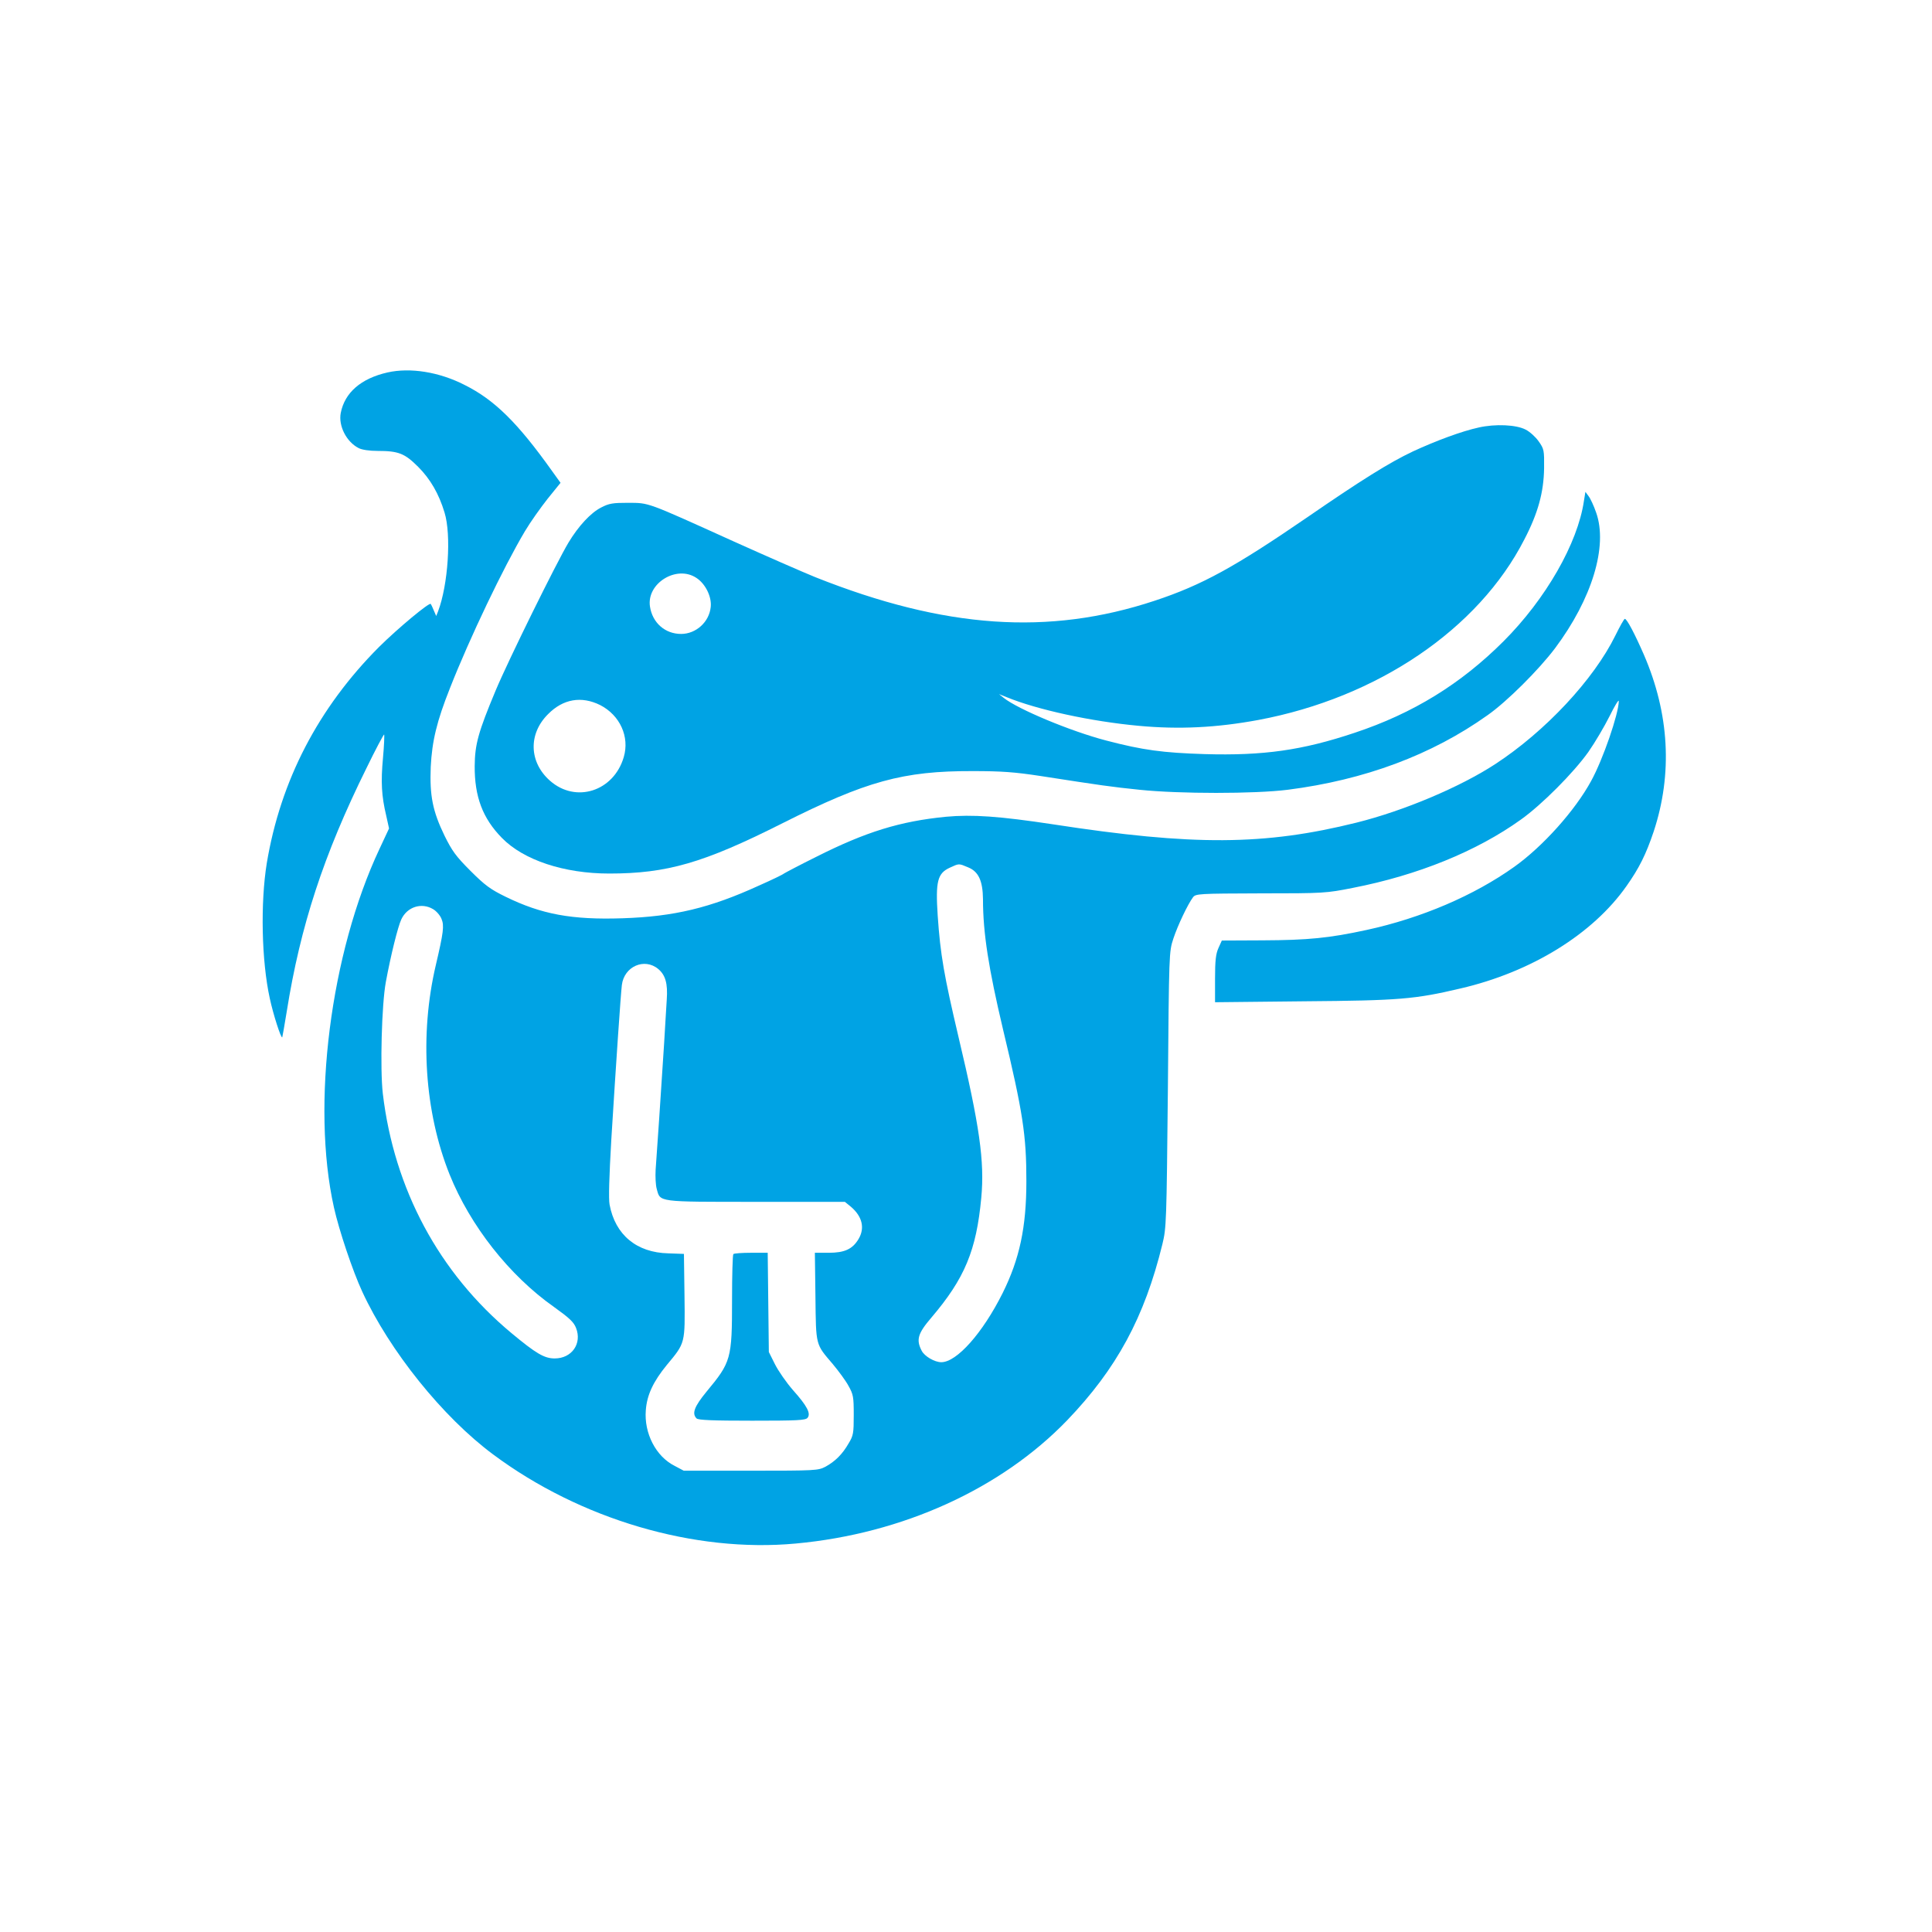
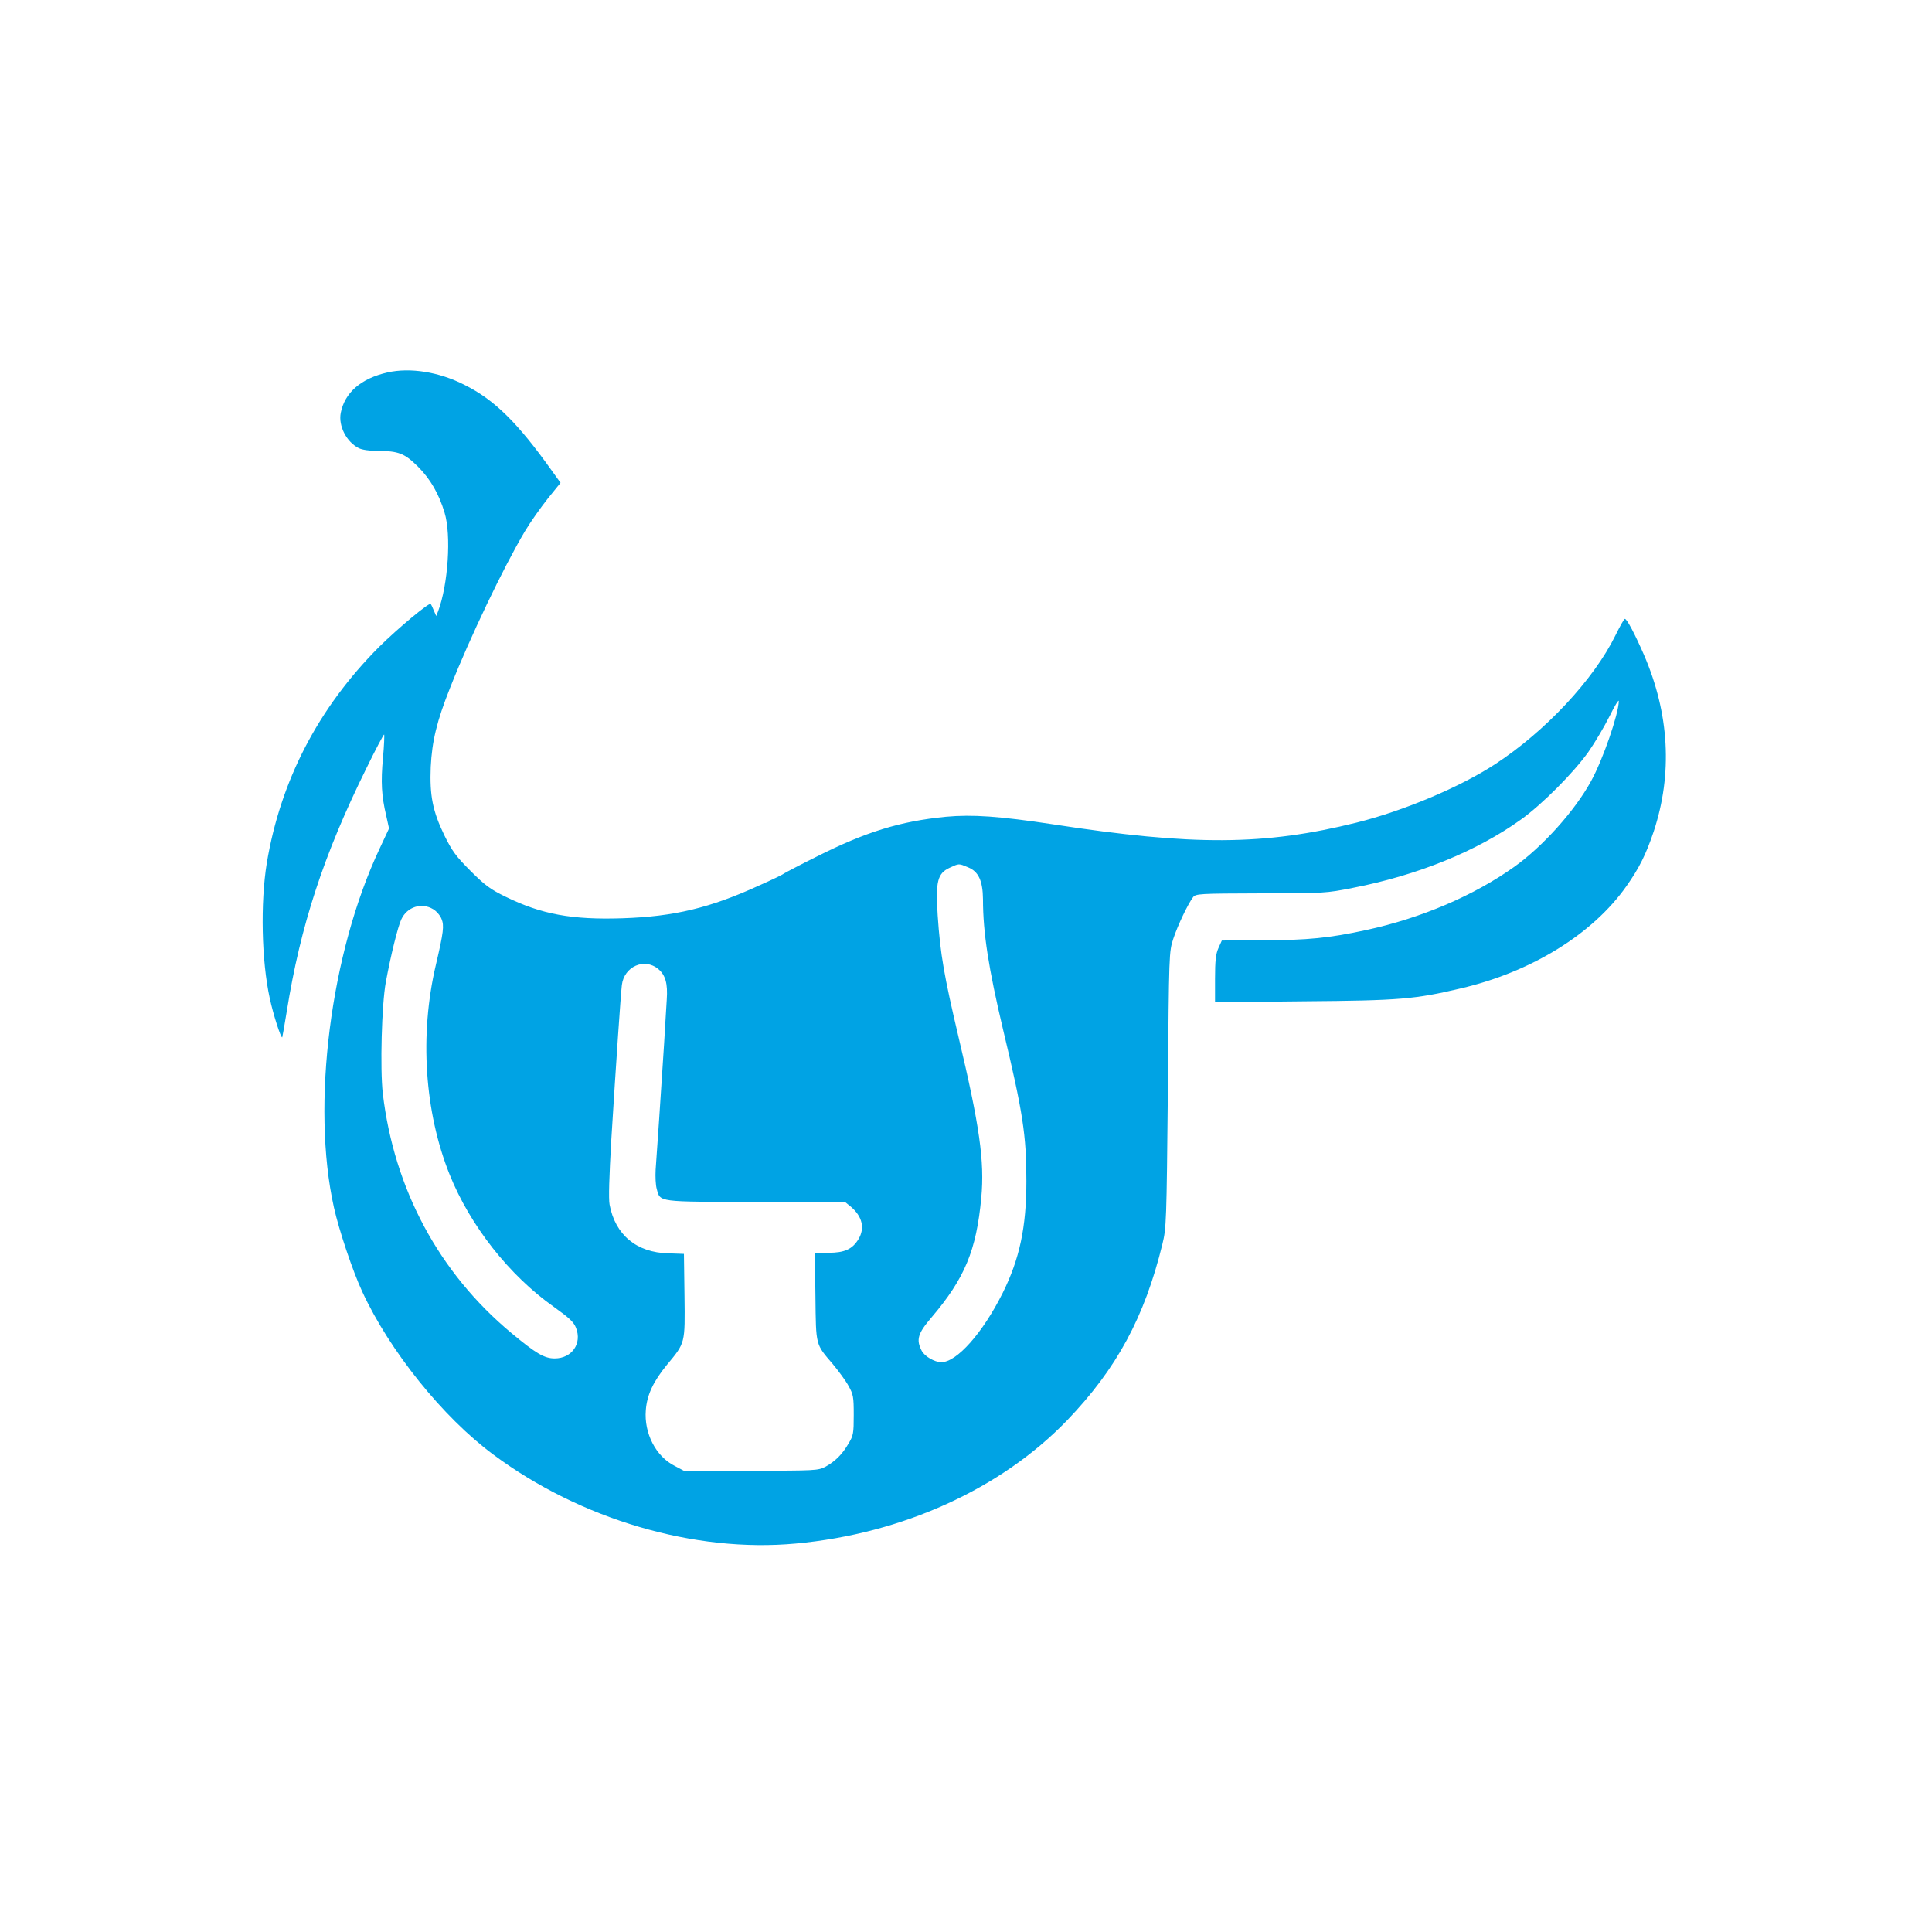
<svg xmlns="http://www.w3.org/2000/svg" version="1.0" width="1024pt" height="1024pt" viewBox="0 0 1024 1024" preserveAspectRatio="xMidYMid meet">
  <g transform="translate(0,1024) scale(0.1,-0.1)" fill="#00a3e4" stroke="none">
    <path d="M2054 8266 c-141 -32 -227 -107 -248 -215 -13 -68 30 -153 95 -186 17 -9 57 -15 101 -15 110 0 143 -13 214 -84 65 -65 110 -143 140 -242 37 -119 19 -384 -34 -524 l-10 -25 -13 30 c-7 17 -14 32 -16 34 -7 10 -173 -128 -274 -228 -322 -323 -522 -708 -595 -1146 -34 -210 -28 -517 16 -717 18 -84 59 -212 66 -206 1 2 12 64 24 138 72 452 195 829 422 1288 49 101 92 181 94 179 2 -2 0 -58 -6 -123 -12 -129 -8 -202 17 -307 l15 -68 -50 -107 c-261 -554 -363 -1360 -242 -1902 27 -121 99 -336 150 -446 145 -314 427 -665 694 -863 462 -344 1067 -522 1604 -472 566 52 1088 290 1438 653 262 273 410 545 505 934 21 86 22 114 29 819 6 726 6 730 29 800 23 70 77 183 104 219 14 19 30 20 358 21 335 0 348 1 489 29 344 67 657 194 891 362 111 79 280 249 358 359 35 50 85 135 112 189 27 55 49 91 49 80 -1 -68 -84 -310 -147 -424 -85 -156 -256 -347 -408 -455 -212 -151 -491 -271 -782 -334 -198 -43 -310 -54 -552 -55 l-215 -1 -18 -40 c-14 -31 -18 -67 -18 -163 l0 -124 473 5 c505 4 586 11 828 68 375 87 701 288 880 543 67 95 103 167 144 289 101 306 83 625 -52 937 -48 110 -90 190 -101 190 -4 0 -26 -39 -50 -88 -115 -234 -371 -508 -637 -682 -187 -122 -483 -247 -735 -310 -487 -121 -863 -124 -1609 -9 -284 43 -427 53 -568 40 -243 -24 -424 -80 -686 -212 -89 -44 -166 -85 -172 -89 -5 -5 -65 -34 -133 -64 -258 -118 -449 -164 -722 -173 -269 -9 -430 21 -620 114 -80 39 -109 60 -186 137 -78 78 -98 106 -138 187 -63 130 -79 212 -73 364 7 138 32 242 102 418 105 267 283 639 397 831 29 49 84 126 121 173 l68 84 -46 64 c-181 254 -304 376 -463 455 -135 69 -288 93 -408 66z m3077 -2623 c55 -22 78 -71 79 -169 0 -179 30 -368 106 -689 106 -442 124 -562 124 -805 0 -245 -36 -413 -126 -594 -106 -212 -243 -366 -325 -366 -35 0 -89 31 -104 61 -30 58 -21 91 52 176 176 207 238 355 264 635 18 192 -9 382 -121 853 -76 323 -96 435 -110 642 -12 182 -1 224 64 254 50 23 47 23 97 2z m-2835 -222 c17 -10 37 -33 44 -51 15 -36 11 -70 -30 -245 -87 -370 -60 -778 73 -1110 109 -271 316 -535 553 -702 81 -58 105 -80 117 -111 33 -83 -22 -162 -113 -162 -55 0 -99 26 -230 135 -384 320 -621 763 -681 1269 -15 131 -6 472 16 591 26 141 64 294 82 332 31 67 108 91 169 54z m1193 -317 c38 -32 51 -77 45 -162 -2 -37 -9 -141 -14 -232 -15 -236 -39 -594 -45 -670 -2 -36 0 -82 6 -102 19 -70 0 -68 525 -68 l472 0 32 -26 c61 -52 75 -114 40 -172 -32 -53 -74 -72 -158 -72 l-73 0 3 -232 c3 -264 0 -250 92 -358 30 -36 68 -87 83 -115 26 -46 28 -59 28 -155 0 -96 -2 -109 -27 -150 -33 -58 -72 -96 -123 -124 -39 -20 -51 -21 -395 -21 l-356 0 -49 26 c-99 50 -162 173 -152 295 6 80 39 151 111 239 99 119 97 112 94 367 l-3 222 -83 3 c-168 4 -281 98 -311 258 -6 31 -2 151 9 343 26 421 50 770 56 821 12 99 120 146 193 85z" />
-     <path d="M3887 3593 c-4 -3 -7 -112 -7 -242 0 -315 -5 -330 -136 -488 -64 -78 -78 -115 -52 -141 9 -9 88 -12 294 -12 238 0 283 2 294 15 19 23 -2 63 -77 147 -35 40 -78 102 -96 138 l-32 64 -3 263 -3 263 -88 0 c-48 0 -91 -3 -94 -7z" />
-     <path d="M7837 7974 c-88 -19 -226 -70 -349 -127 -123 -58 -275 -153 -561 -350 -382 -262 -556 -358 -807 -441 -562 -186 -1113 -148 -1799 125 -69 28 -265 114 -436 191 -464 210 -443 202 -555 203 -82 0 -102 -3 -144 -25 -55 -28 -120 -98 -173 -186 -63 -105 -319 -624 -386 -784 -92 -220 -110 -285 -111 -400 -1 -162 42 -277 144 -381 115 -118 330 -189 569 -189 306 0 500 56 915 265 447 225 642 279 1011 278 154 0 222 -5 360 -26 329 -51 371 -57 525 -73 211 -22 610 -22 785 0 408 52 764 185 1059 395 103 72 273 242 358 355 196 262 281 541 218 719 -12 35 -30 74 -40 87 l-17 23 -8 -49 c-33 -224 -202 -519 -426 -743 -226 -226 -479 -382 -789 -485 -278 -93 -484 -122 -795 -113 -222 7 -327 21 -522 72 -188 49 -468 166 -543 226 l-25 20 40 -16 c163 -67 449 -129 700 -152 214 -20 414 -10 635 31 630 118 1166 481 1409 956 73 140 103 251 105 377 1 97 0 103 -29 144 -16 23 -47 51 -69 62 -50 26 -160 31 -249 11z m-4146 -797 c48 -31 82 -100 76 -154 -8 -80 -78 -143 -157 -143 -85 0 -152 59 -165 145 -19 123 141 222 246 152z m-510 -674 c105 -54 157 -168 125 -276 -53 -181 -254 -246 -391 -125 -111 98 -116 248 -10 353 80 81 177 97 276 48z" />
  </g>
</svg>